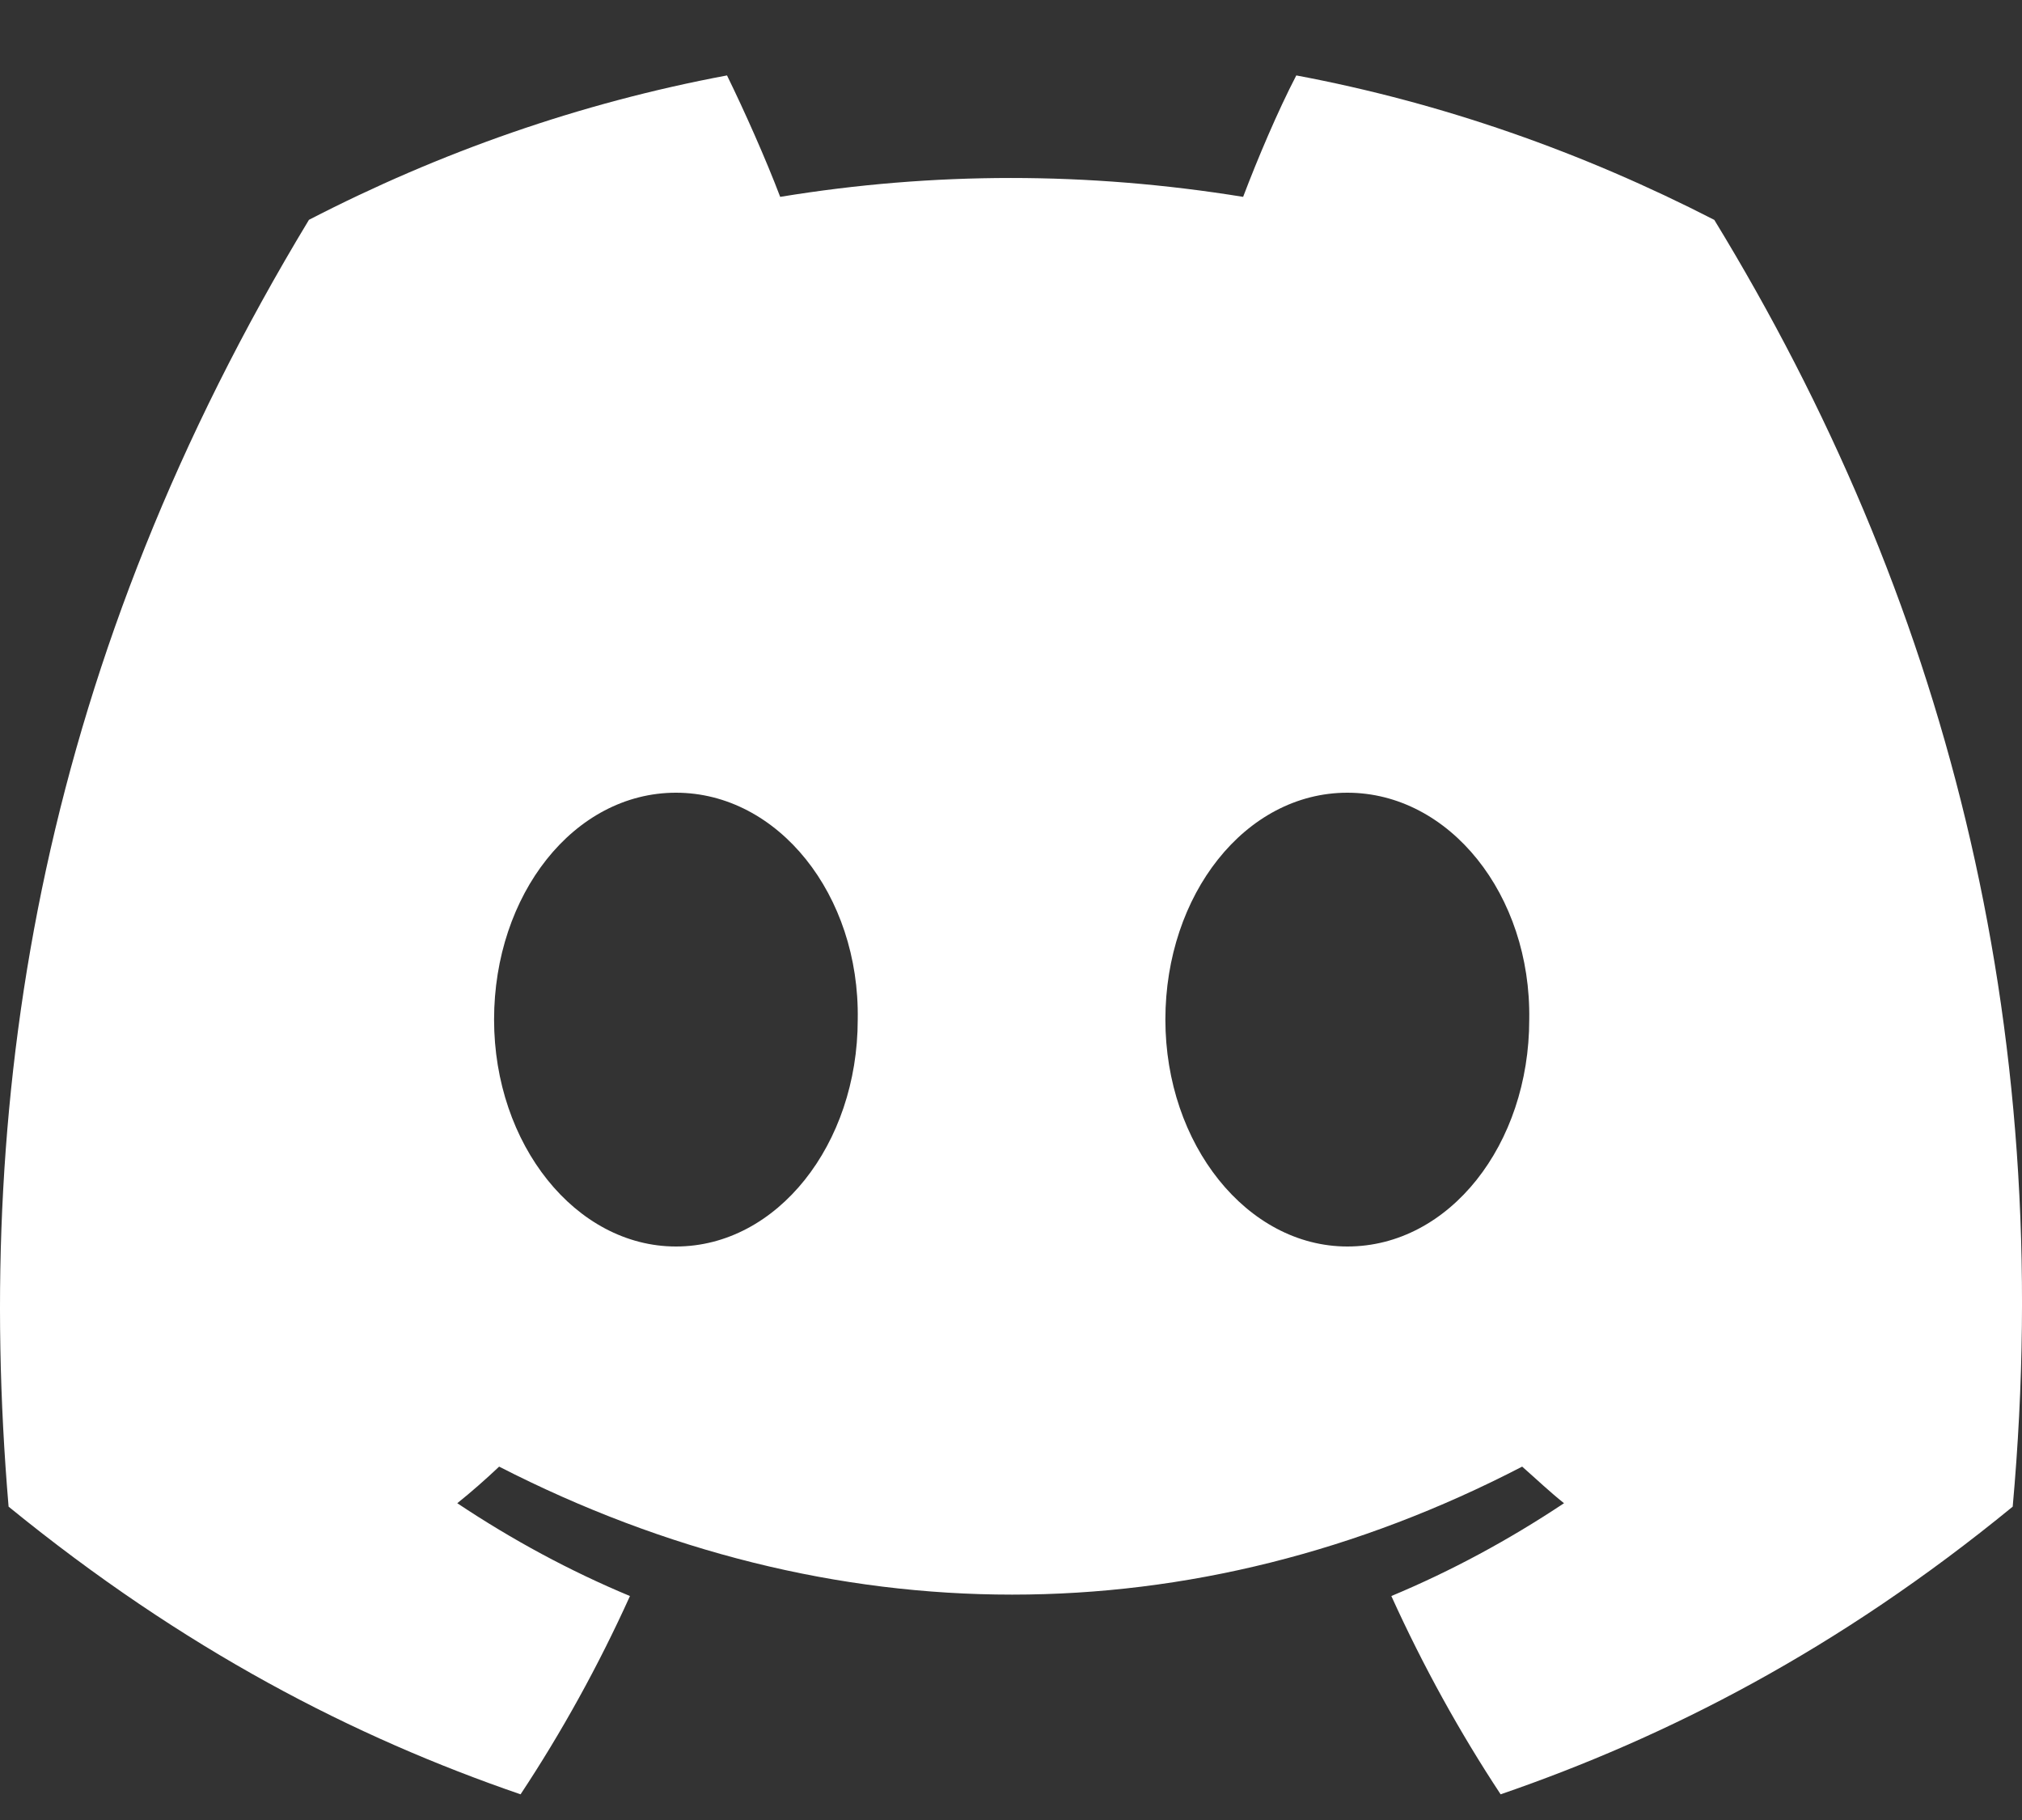
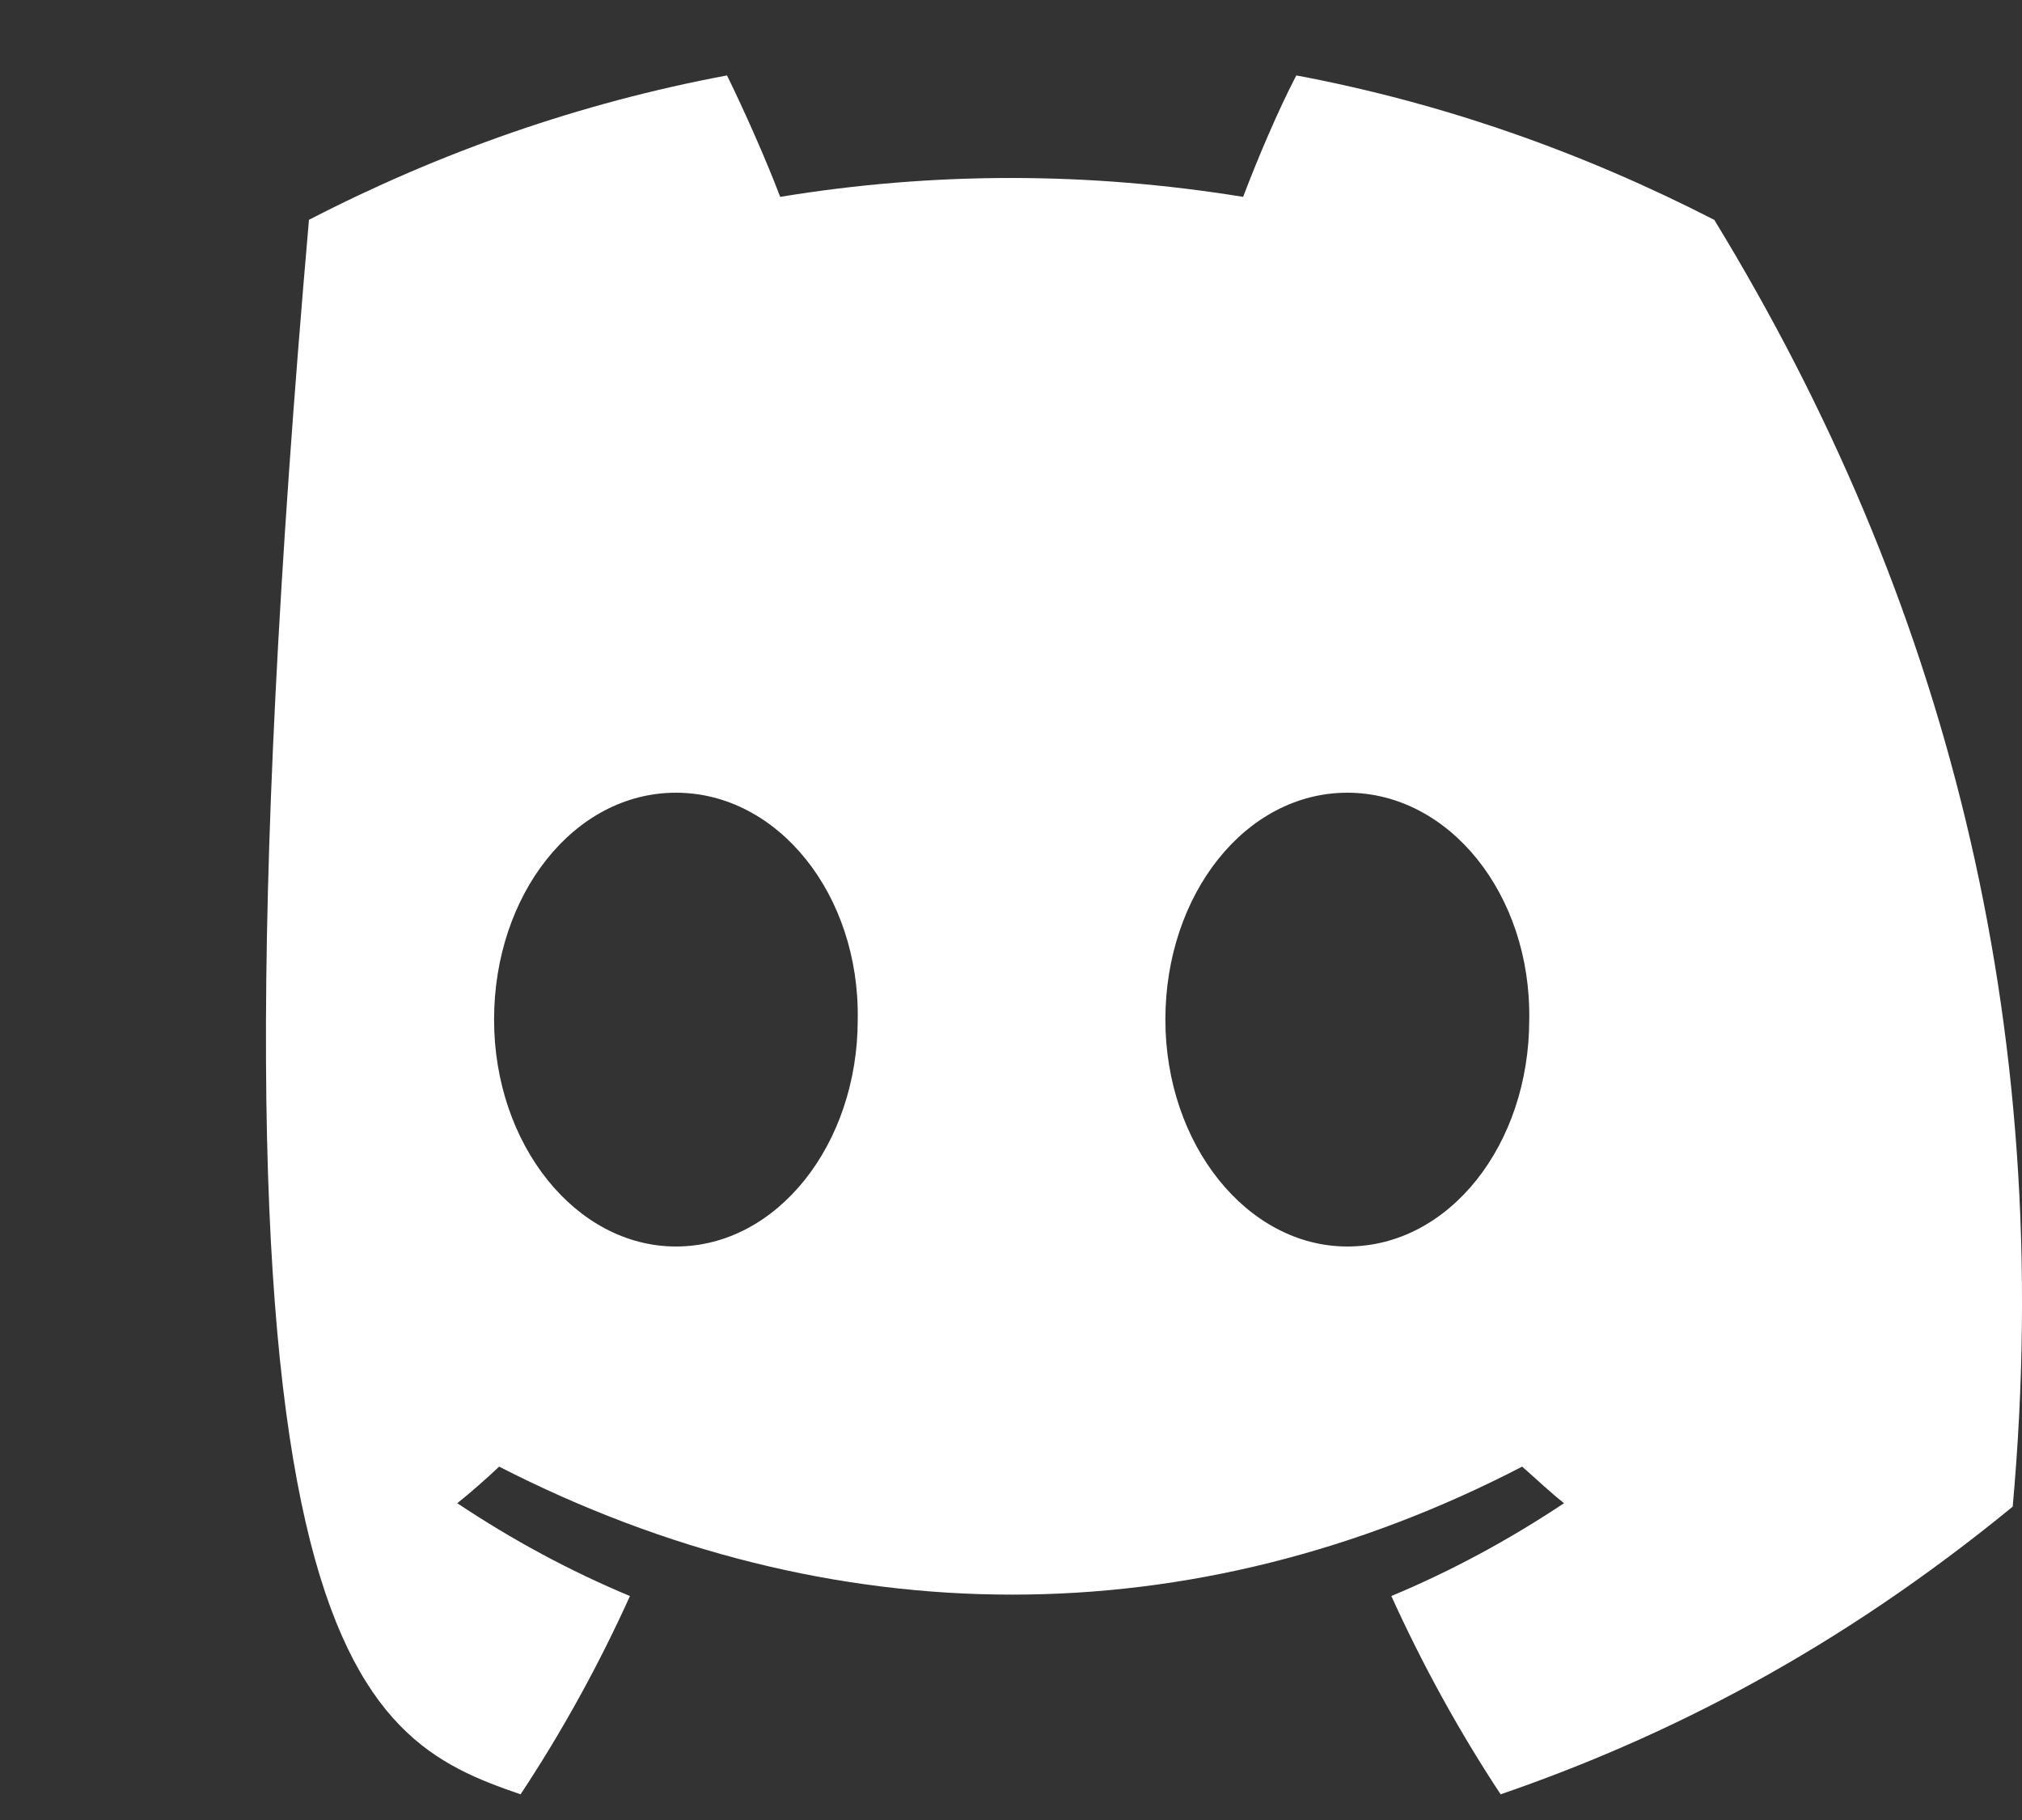
<svg xmlns="http://www.w3.org/2000/svg" width="20" height="18" viewBox="0 0 20 18" fill="none">
  <rect x="0" y="0" width="20" height="18" fill="#333333" stroke="none" />
-   <path d="M16.955 2.174C15.652 1.505 14.267 1.017 12.822 0.746C12.639 1.097 12.438 1.573 12.296 1.947C10.759 1.698 9.233 1.698 7.717 1.947C7.575 1.573 7.363 1.097 7.191 0.746C5.736 1.018 4.351 1.505 3.056 2.174C0.438 6.503 -0.269 10.73 0.085 14.901C1.823 16.318 3.501 17.18 5.149 17.746C5.554 17.134 5.918 16.477 6.231 15.785C5.634 15.536 5.068 15.23 4.523 14.867C4.664 14.754 4.806 14.629 4.937 14.505C8.232 16.193 11.801 16.193 15.056 14.505C15.197 14.629 15.328 14.754 15.47 14.867C14.924 15.23 14.358 15.536 13.762 15.785C14.076 16.477 14.439 17.134 14.843 17.746C16.491 17.179 18.179 16.317 19.908 14.901C20.343 10.073 19.219 5.88 16.956 2.174H16.955ZM6.686 12.328C5.695 12.328 4.887 11.319 4.887 10.084C4.887 8.849 5.675 7.84 6.686 7.84C7.696 7.84 8.505 8.849 8.484 10.084C8.484 11.319 7.686 12.328 6.686 12.328ZM13.327 12.328C12.336 12.328 11.527 11.319 11.527 10.084C11.527 8.849 12.316 7.84 13.327 7.84C14.337 7.84 15.146 8.849 15.126 10.084C15.126 11.319 14.337 12.328 13.327 12.328Z" fill="white" />
+   <path d="M16.955 2.174C15.652 1.505 14.267 1.017 12.822 0.746C12.639 1.097 12.438 1.573 12.296 1.947C10.759 1.698 9.233 1.698 7.717 1.947C7.575 1.573 7.363 1.097 7.191 0.746C5.736 1.018 4.351 1.505 3.056 2.174C1.823 16.318 3.501 17.18 5.149 17.746C5.554 17.134 5.918 16.477 6.231 15.785C5.634 15.536 5.068 15.23 4.523 14.867C4.664 14.754 4.806 14.629 4.937 14.505C8.232 16.193 11.801 16.193 15.056 14.505C15.197 14.629 15.328 14.754 15.47 14.867C14.924 15.23 14.358 15.536 13.762 15.785C14.076 16.477 14.439 17.134 14.843 17.746C16.491 17.179 18.179 16.317 19.908 14.901C20.343 10.073 19.219 5.88 16.956 2.174H16.955ZM6.686 12.328C5.695 12.328 4.887 11.319 4.887 10.084C4.887 8.849 5.675 7.84 6.686 7.84C7.696 7.84 8.505 8.849 8.484 10.084C8.484 11.319 7.686 12.328 6.686 12.328ZM13.327 12.328C12.336 12.328 11.527 11.319 11.527 10.084C11.527 8.849 12.316 7.84 13.327 7.84C14.337 7.84 15.146 8.849 15.126 10.084C15.126 11.319 14.337 12.328 13.327 12.328Z" fill="white" />
</svg>